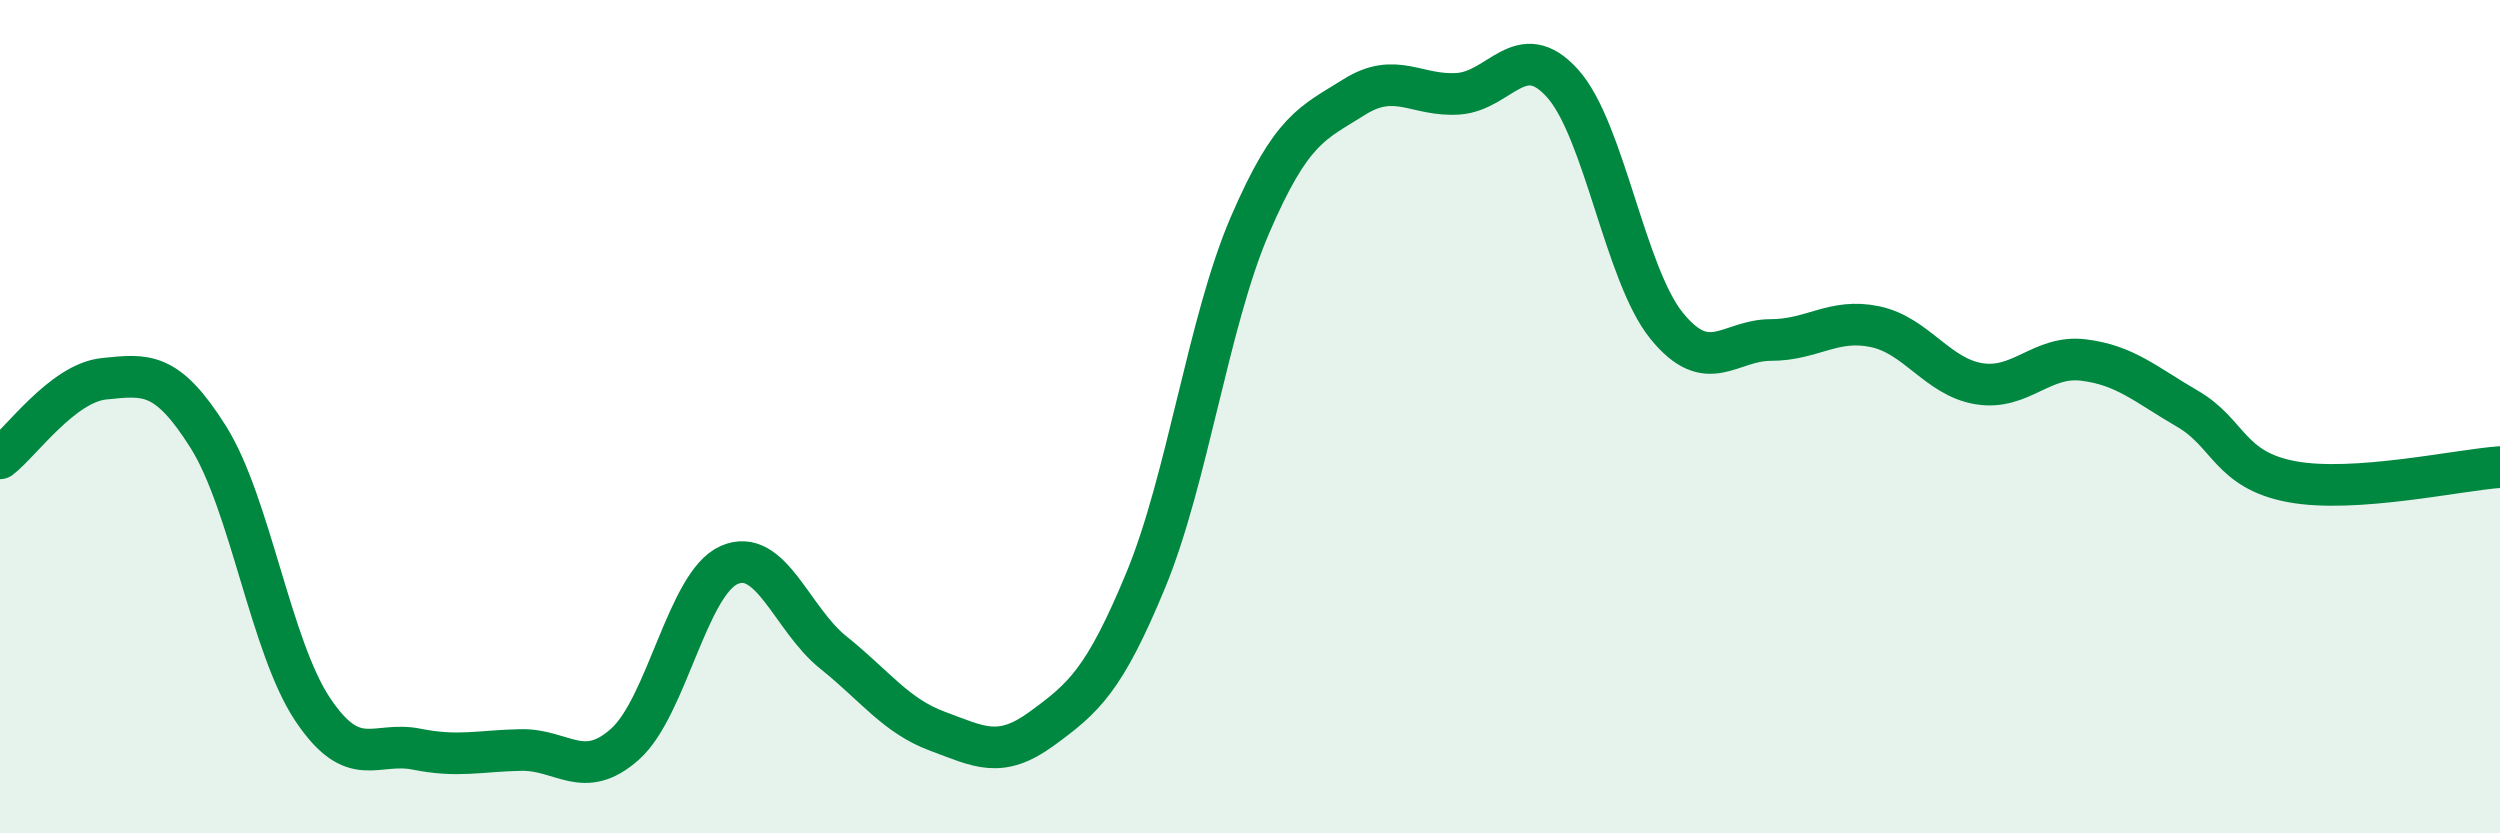
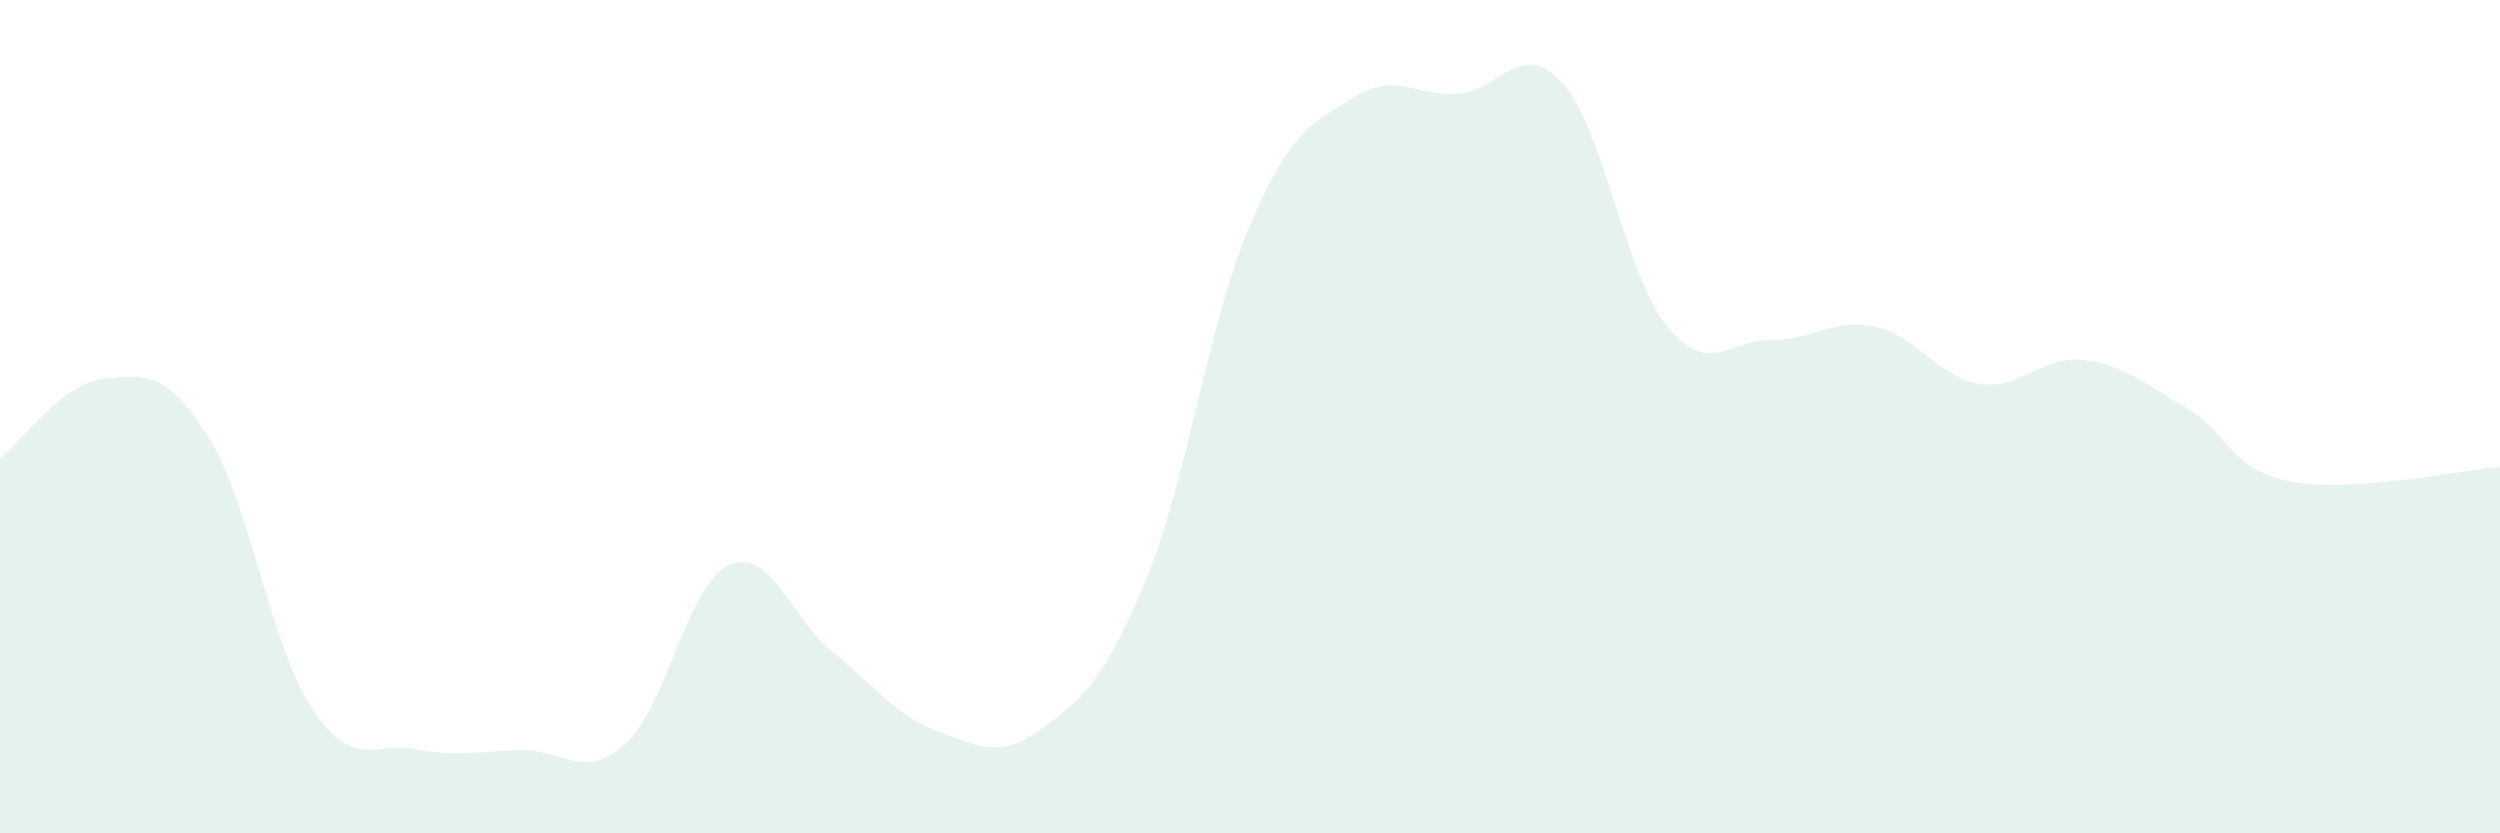
<svg xmlns="http://www.w3.org/2000/svg" width="60" height="20" viewBox="0 0 60 20">
  <path d="M 0,11 C 0.5,10.62 1.5,9.19 2.5,9.09 C 3.5,8.99 4,8.9 5,10.49 C 6,12.08 6.5,15.52 7.5,17.02 C 8.5,18.52 9,17.78 10,17.98 C 11,18.18 11.5,18.02 12.5,18 C 13.5,17.98 14,18.75 15,17.86 C 16,16.97 16.5,14 17.5,13.56 C 18.5,13.12 19,14.86 20,15.66 C 21,16.46 21.5,17.18 22.5,17.55 C 23.5,17.92 24,18.22 25,17.49 C 26,16.76 26.5,16.34 27.5,13.92 C 28.5,11.5 29,7.72 30,5.4 C 31,3.08 31.5,2.96 32.5,2.33 C 33.5,1.7 34,2.32 35,2.25 C 36,2.18 36.5,0.89 37.5,2 C 38.5,3.11 39,6.59 40,7.82 C 41,9.05 41.5,8.16 42.5,8.16 C 43.5,8.16 44,7.63 45,7.84 C 46,8.05 46.5,9.05 47.5,9.21 C 48.5,9.37 49,8.52 50,8.64 C 51,8.76 51.5,9.23 52.5,9.81 C 53.5,10.39 53.5,11.28 55,11.56 C 56.5,11.84 59,11.28 60,11.21L60 20L0 20Z" fill="#008740" opacity="0.1" stroke-linecap="round" stroke-linejoin="round" />
-   <path d="M 0,11 C 0.5,10.62 1.5,9.19 2.5,9.09 C 3.5,8.99 4,8.9 5,10.49 C 6,12.08 6.5,15.52 7.5,17.02 C 8.5,18.52 9,17.78 10,17.98 C 11,18.18 11.5,18.02 12.5,18 C 13.5,17.98 14,18.75 15,17.86 C 16,16.97 16.5,14 17.5,13.56 C 18.5,13.12 19,14.86 20,15.66 C 21,16.46 21.5,17.18 22.5,17.55 C 23.5,17.92 24,18.22 25,17.49 C 26,16.76 26.5,16.34 27.5,13.92 C 28.5,11.5 29,7.72 30,5.4 C 31,3.08 31.5,2.96 32.5,2.33 C 33.5,1.7 34,2.32 35,2.25 C 36,2.18 36.5,0.89 37.5,2 C 38.5,3.11 39,6.59 40,7.82 C 41,9.05 41.5,8.16 42.5,8.16 C 43.5,8.16 44,7.63 45,7.84 C 46,8.05 46.5,9.05 47.5,9.21 C 48.5,9.37 49,8.52 50,8.64 C 51,8.76 51.5,9.23 52.5,9.81 C 53.5,10.39 53.5,11.28 55,11.56 C 56.5,11.84 59,11.28 60,11.21" stroke="#008740" stroke-width="1" fill="none" stroke-linecap="round" stroke-linejoin="round" />
</svg>